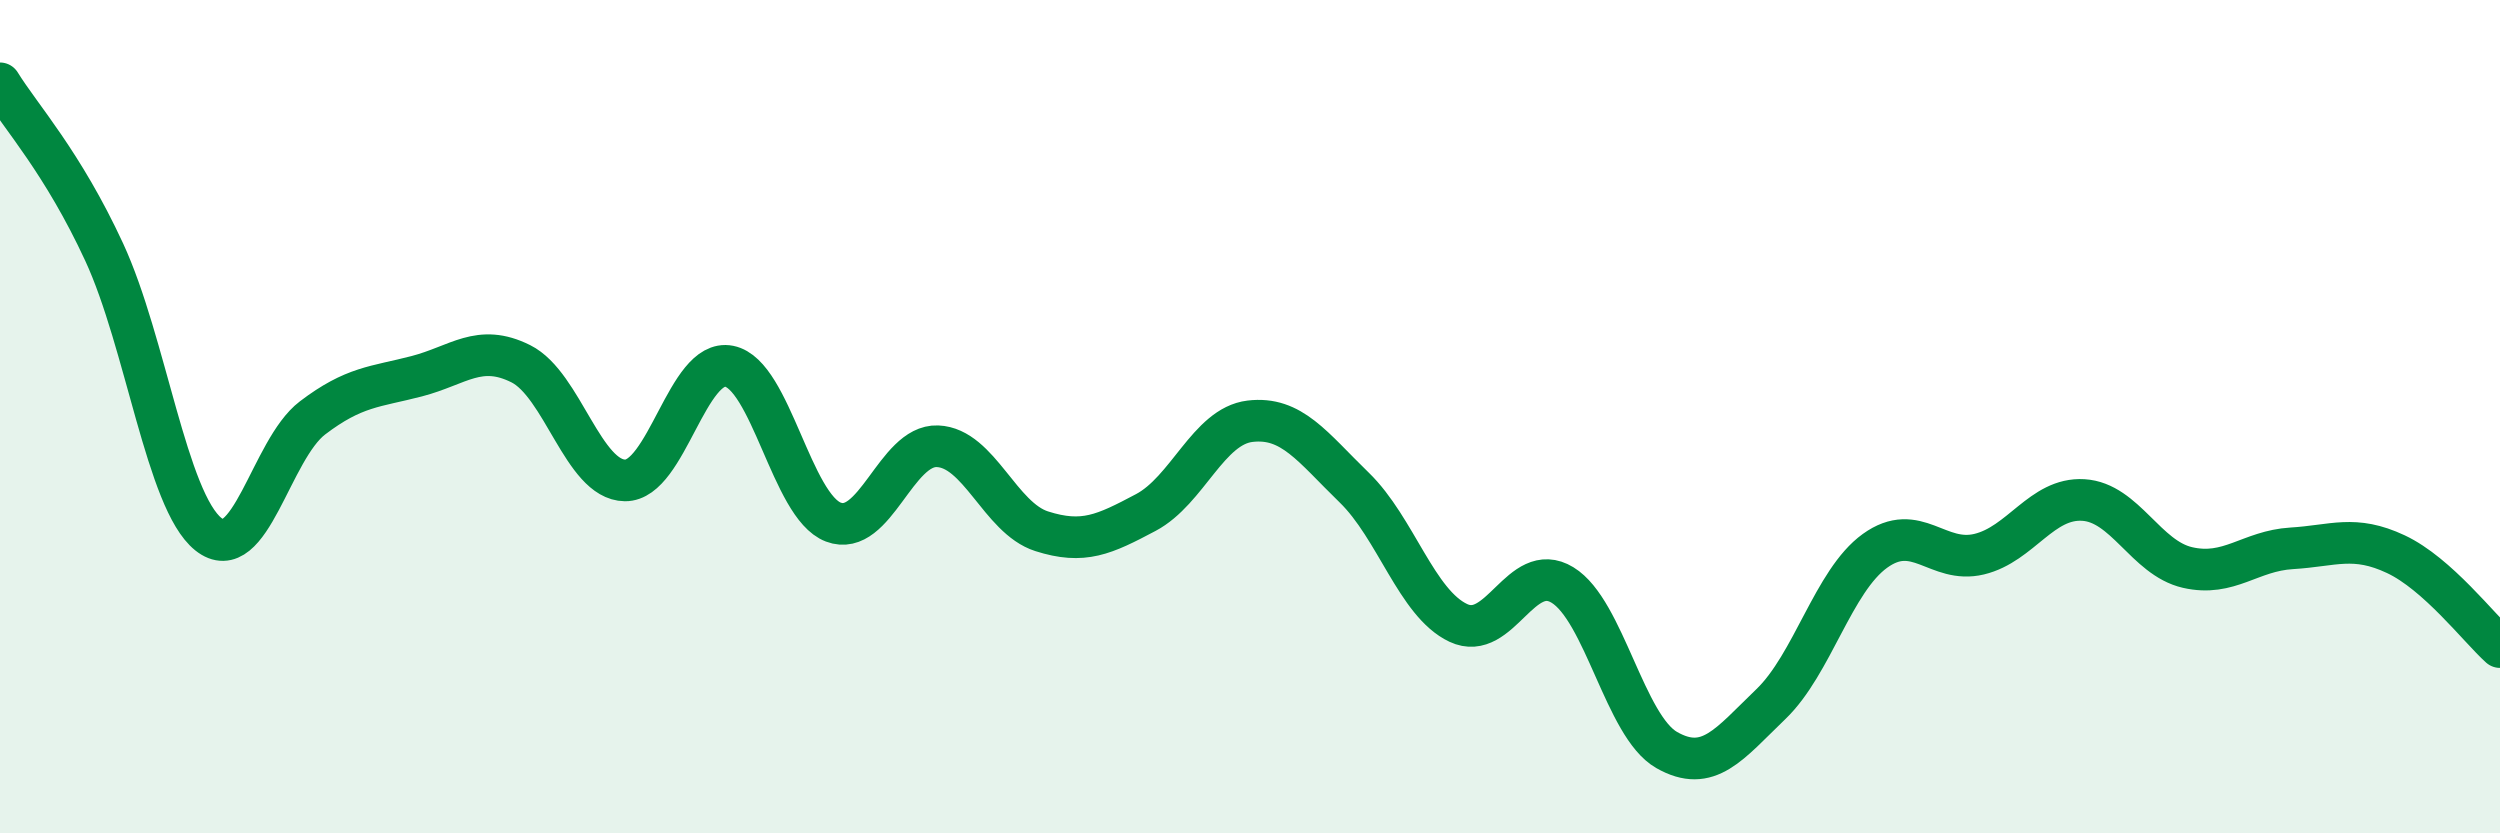
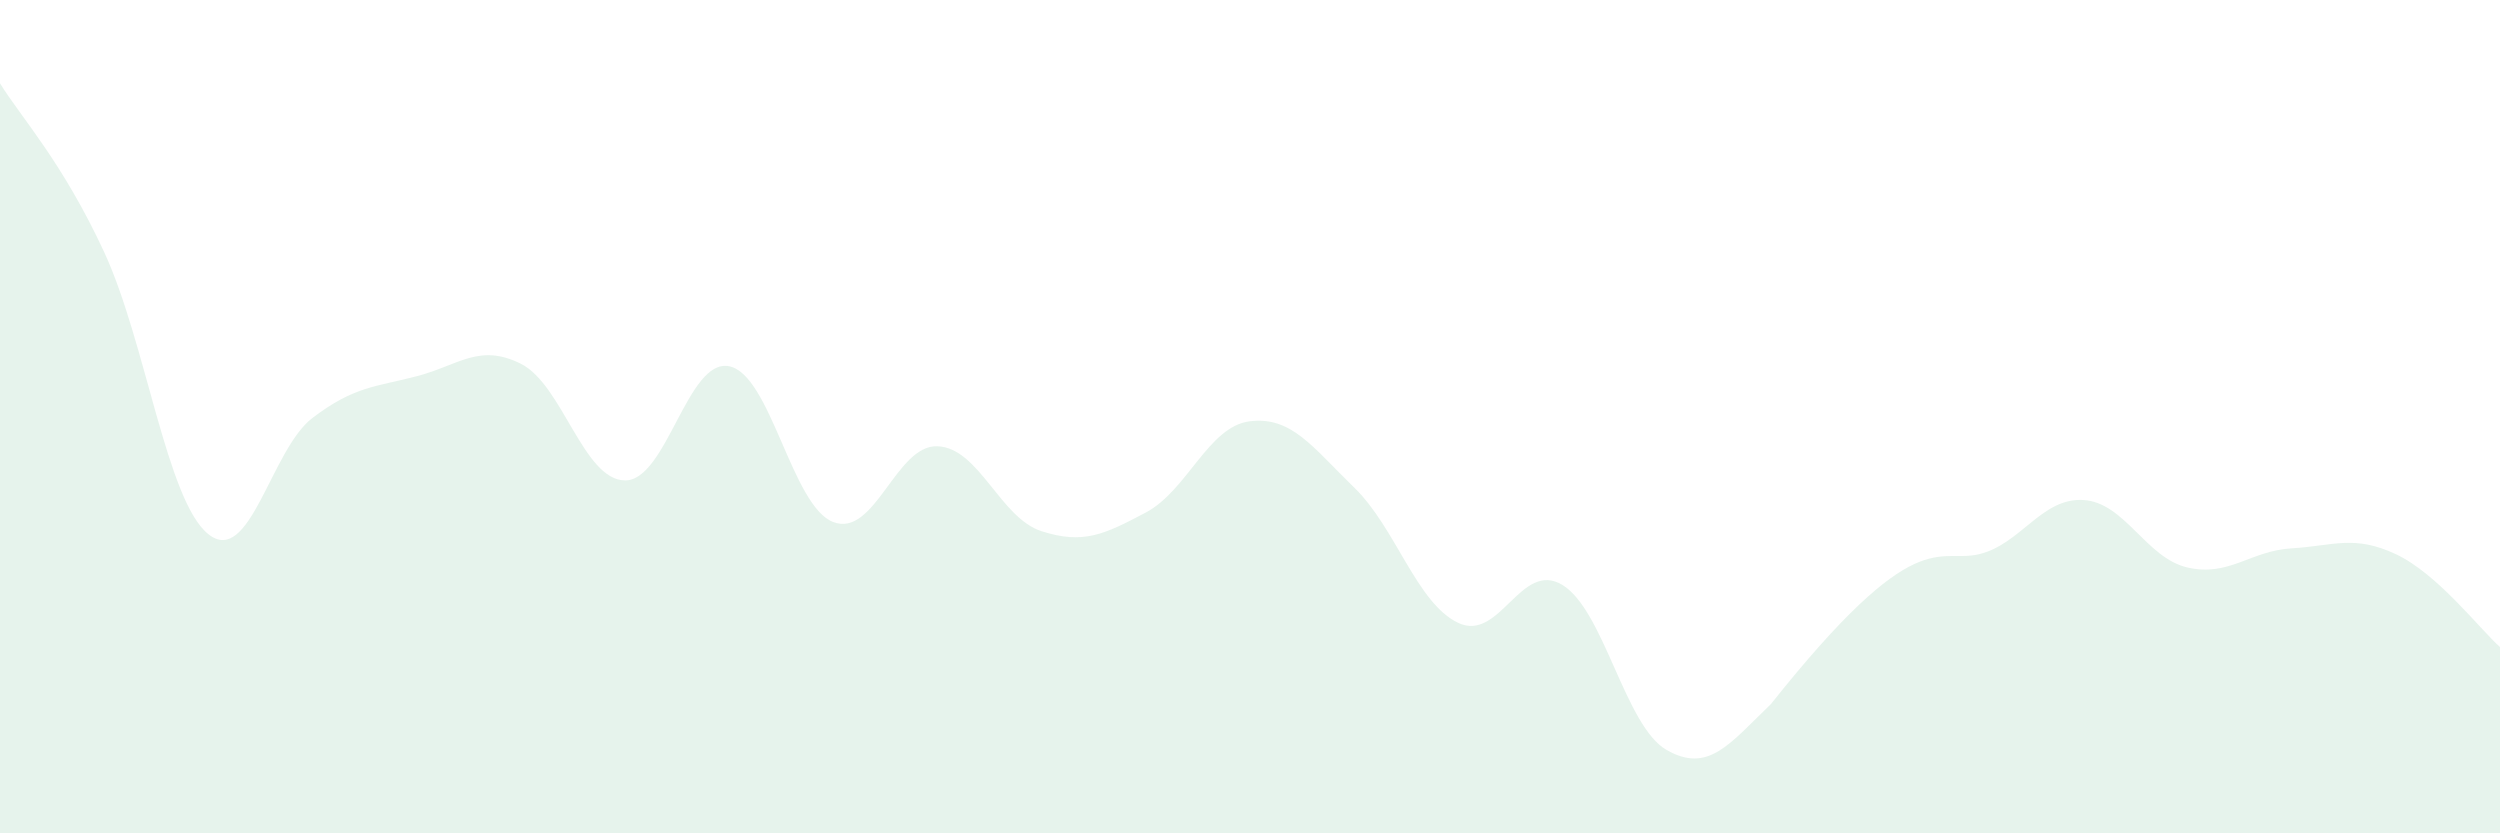
<svg xmlns="http://www.w3.org/2000/svg" width="60" height="20" viewBox="0 0 60 20">
-   <path d="M 0,2 C 0.5,2.81 1.5,3.89 2.5,6.05 C 3.5,8.21 4,12.02 5,12.82 C 6,13.62 6.5,10.79 7.5,10.03 C 8.5,9.27 9,9.29 10,9.03 C 11,8.77 11.5,8.23 12.5,8.73 C 13.5,9.23 14,11.52 15,11.53 C 16,11.54 16.5,8.59 17.5,8.79 C 18.5,8.99 19,12.15 20,12.53 C 21,12.91 21.5,10.67 22.5,10.71 C 23.5,10.75 24,12.43 25,12.75 C 26,13.07 26.5,12.83 27.5,12.3 C 28.5,11.77 29,10.23 30,10.11 C 31,9.99 31.5,10.73 32.5,11.7 C 33.5,12.67 34,14.48 35,14.95 C 36,15.42 36.5,13.43 37.5,14.04 C 38.5,14.65 39,17.43 40,18 C 41,18.57 41.5,17.86 42.5,16.9 C 43.5,15.94 44,13.94 45,13.22 C 46,12.5 46.5,13.54 47.5,13.3 C 48.5,13.06 49,11.94 50,12 C 51,12.06 51.5,13.39 52.5,13.62 C 53.5,13.85 54,13.22 55,13.16 C 56,13.1 56.5,12.83 57.5,13.3 C 58.5,13.77 59.5,15.08 60,15.53L60 20L0 20Z" fill="#008740" opacity="0.1" stroke-linecap="round" stroke-linejoin="round" />
-   <path d="M 0,2 C 0.5,2.81 1.5,3.89 2.5,6.05 C 3.5,8.21 4,12.02 5,12.82 C 6,13.62 6.5,10.79 7.5,10.03 C 8.5,9.27 9,9.29 10,9.03 C 11,8.77 11.5,8.23 12.5,8.73 C 13.5,9.23 14,11.52 15,11.53 C 16,11.54 16.5,8.59 17.5,8.79 C 18.5,8.99 19,12.15 20,12.53 C 21,12.91 21.5,10.67 22.5,10.71 C 23.5,10.75 24,12.43 25,12.75 C 26,13.07 26.5,12.83 27.5,12.3 C 28.5,11.77 29,10.23 30,10.11 C 31,9.99 31.5,10.73 32.5,11.7 C 33.5,12.67 34,14.48 35,14.95 C 36,15.42 36.5,13.43 37.5,14.04 C 38.5,14.65 39,17.43 40,18 C 41,18.57 41.5,17.86 42.5,16.9 C 43.5,15.94 44,13.94 45,13.22 C 46,12.5 46.5,13.54 47.5,13.3 C 48.5,13.06 49,11.94 50,12 C 51,12.06 51.5,13.39 52.5,13.62 C 53.5,13.85 54,13.22 55,13.16 C 56,13.1 56.5,12.83 57.5,13.3 C 58.5,13.77 59.5,15.08 60,15.53" stroke="#008740" stroke-width="1" fill="none" stroke-linecap="round" stroke-linejoin="round" />
+   <path d="M 0,2 C 0.5,2.81 1.5,3.89 2.5,6.05 C 3.5,8.21 4,12.02 5,12.82 C 6,13.62 6.5,10.79 7.5,10.03 C 8.5,9.27 9,9.29 10,9.03 C 11,8.77 11.5,8.23 12.5,8.73 C 13.5,9.23 14,11.52 15,11.53 C 16,11.54 16.5,8.59 17.5,8.79 C 18.5,8.99 19,12.15 20,12.53 C 21,12.91 21.5,10.67 22.5,10.71 C 23.5,10.75 24,12.43 25,12.75 C 26,13.07 26.5,12.83 27.5,12.3 C 28.5,11.77 29,10.23 30,10.11 C 31,9.99 31.5,10.73 32.5,11.7 C 33.5,12.67 34,14.48 35,14.95 C 36,15.42 36.5,13.43 37.5,14.04 C 38.5,14.65 39,17.43 40,18 C 41,18.57 41.5,17.86 42.5,16.9 C 46,12.5 46.5,13.54 47.5,13.3 C 48.5,13.06 49,11.94 50,12 C 51,12.06 51.5,13.39 52.5,13.62 C 53.5,13.85 54,13.22 55,13.16 C 56,13.1 56.5,12.83 57.5,13.3 C 58.5,13.77 59.5,15.08 60,15.53L60 20L0 20Z" fill="#008740" opacity="0.1" stroke-linecap="round" stroke-linejoin="round" />
</svg>